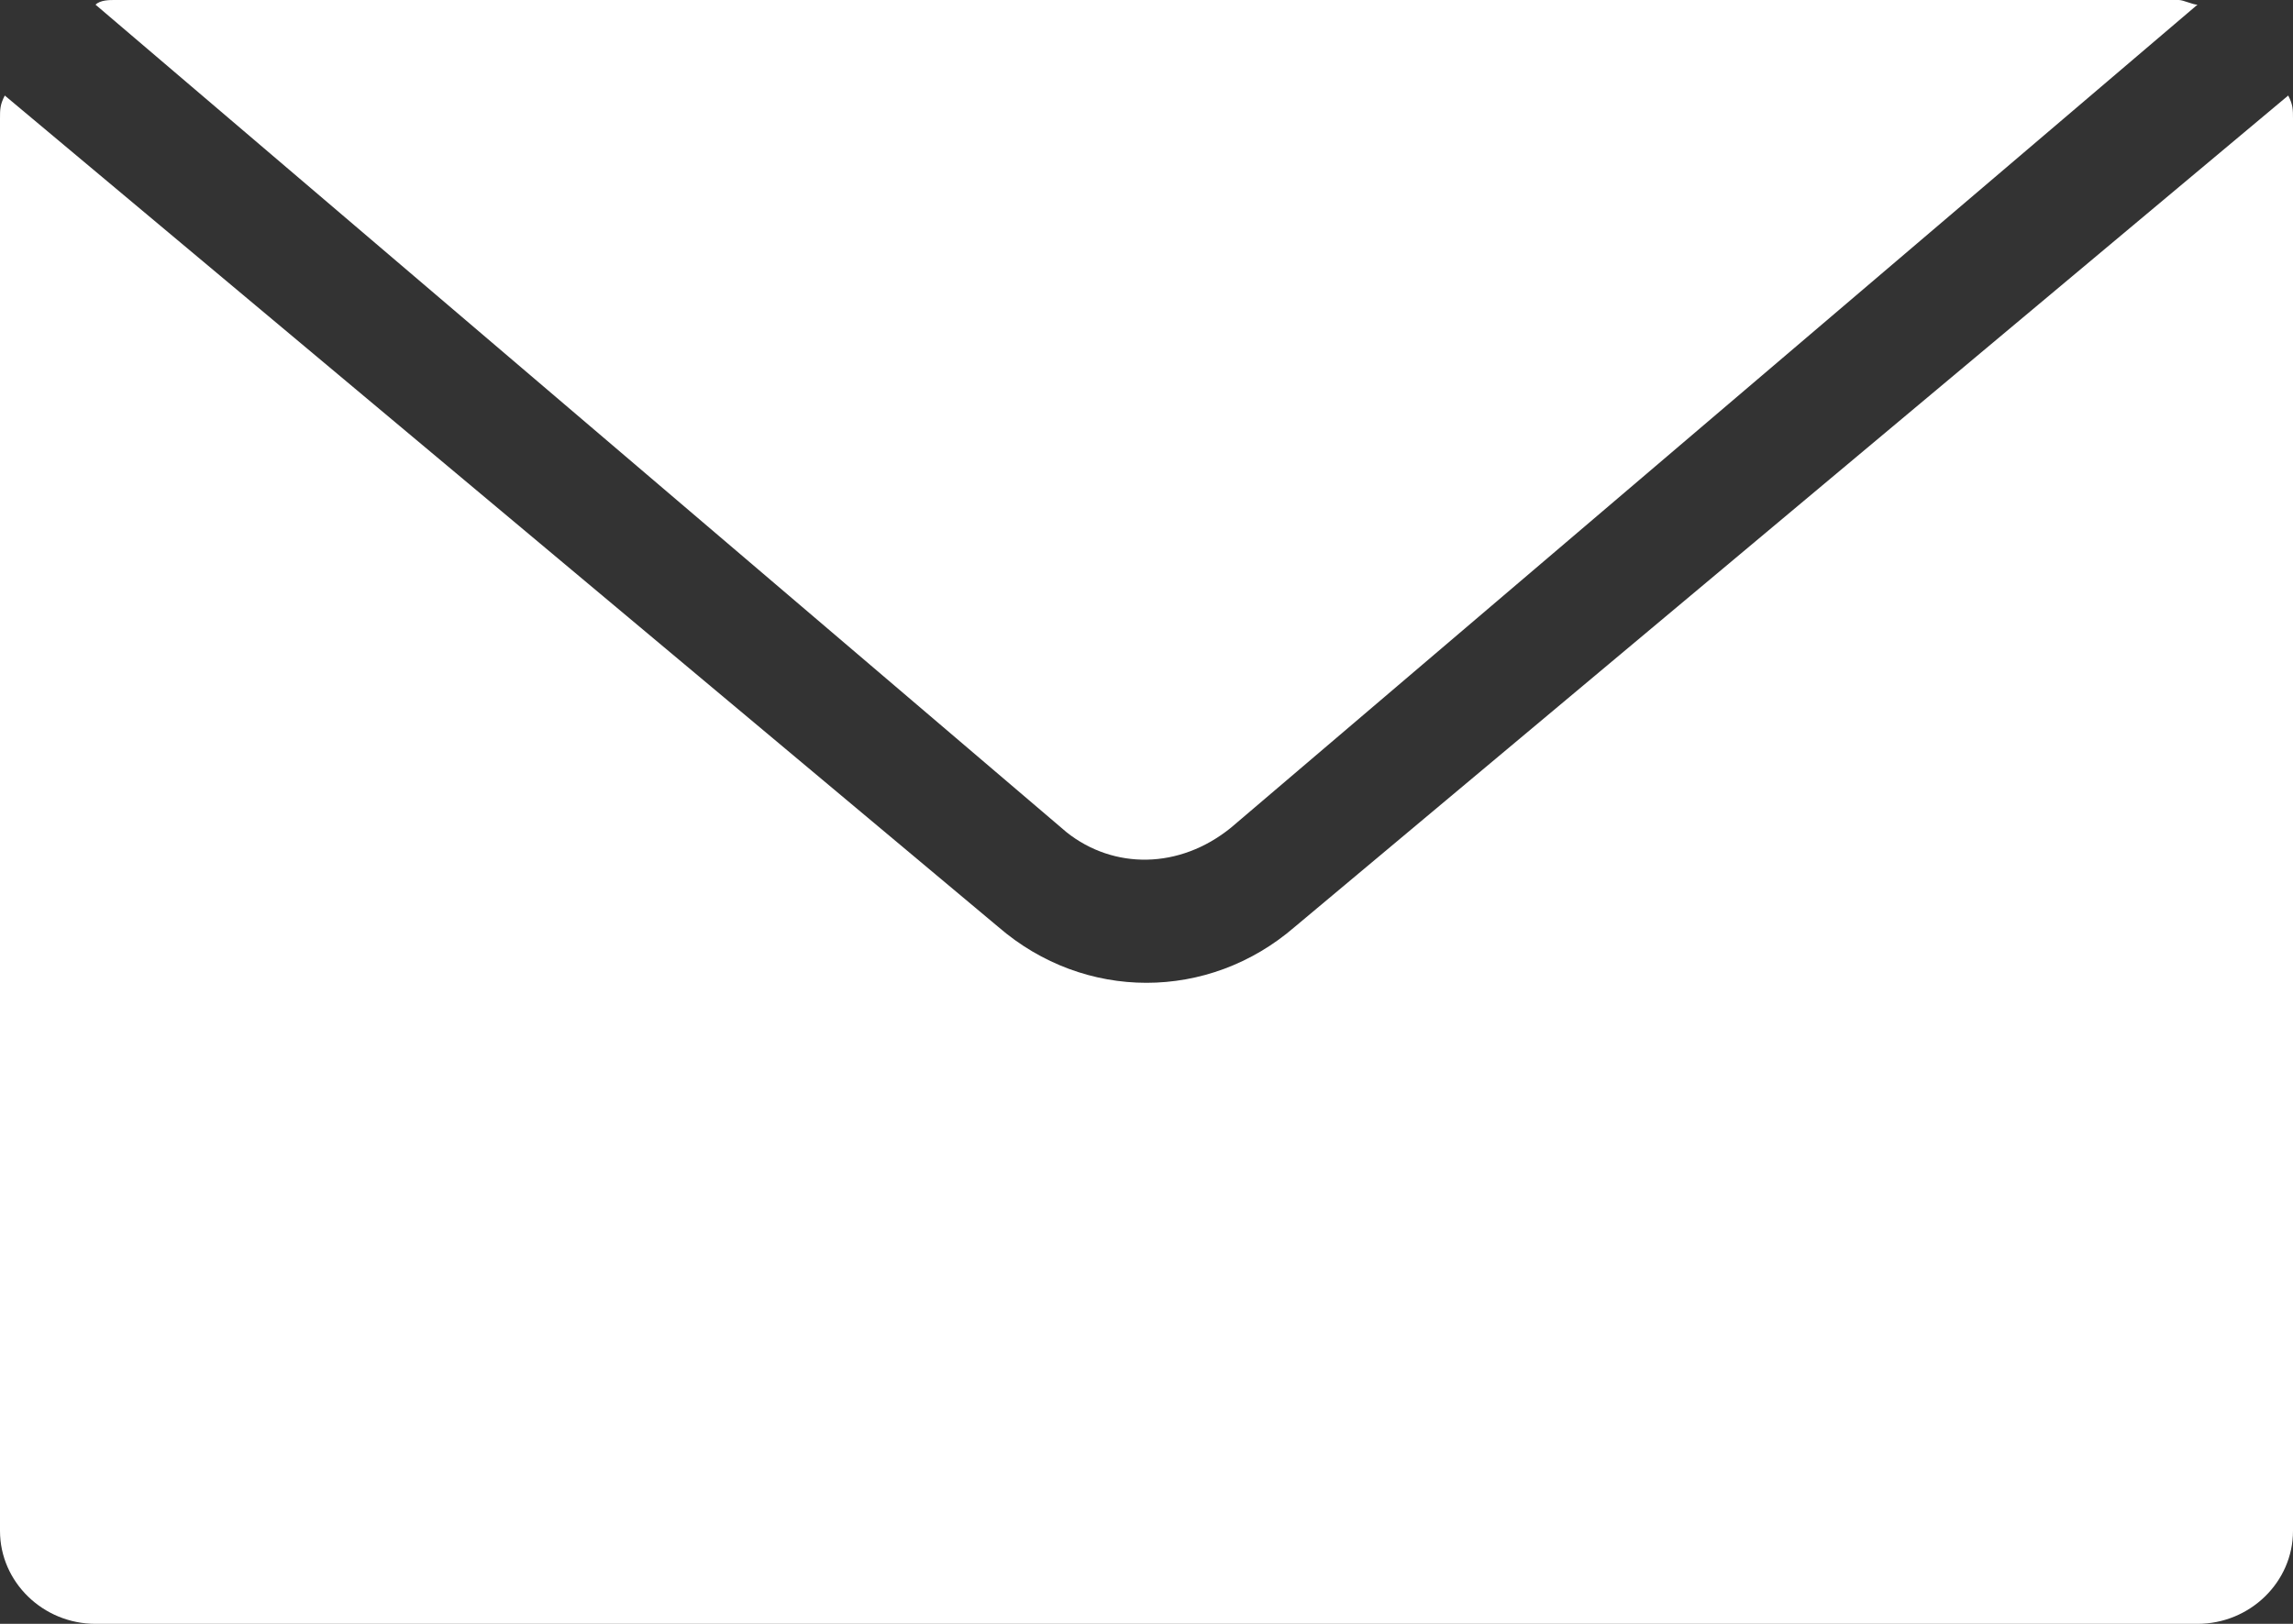
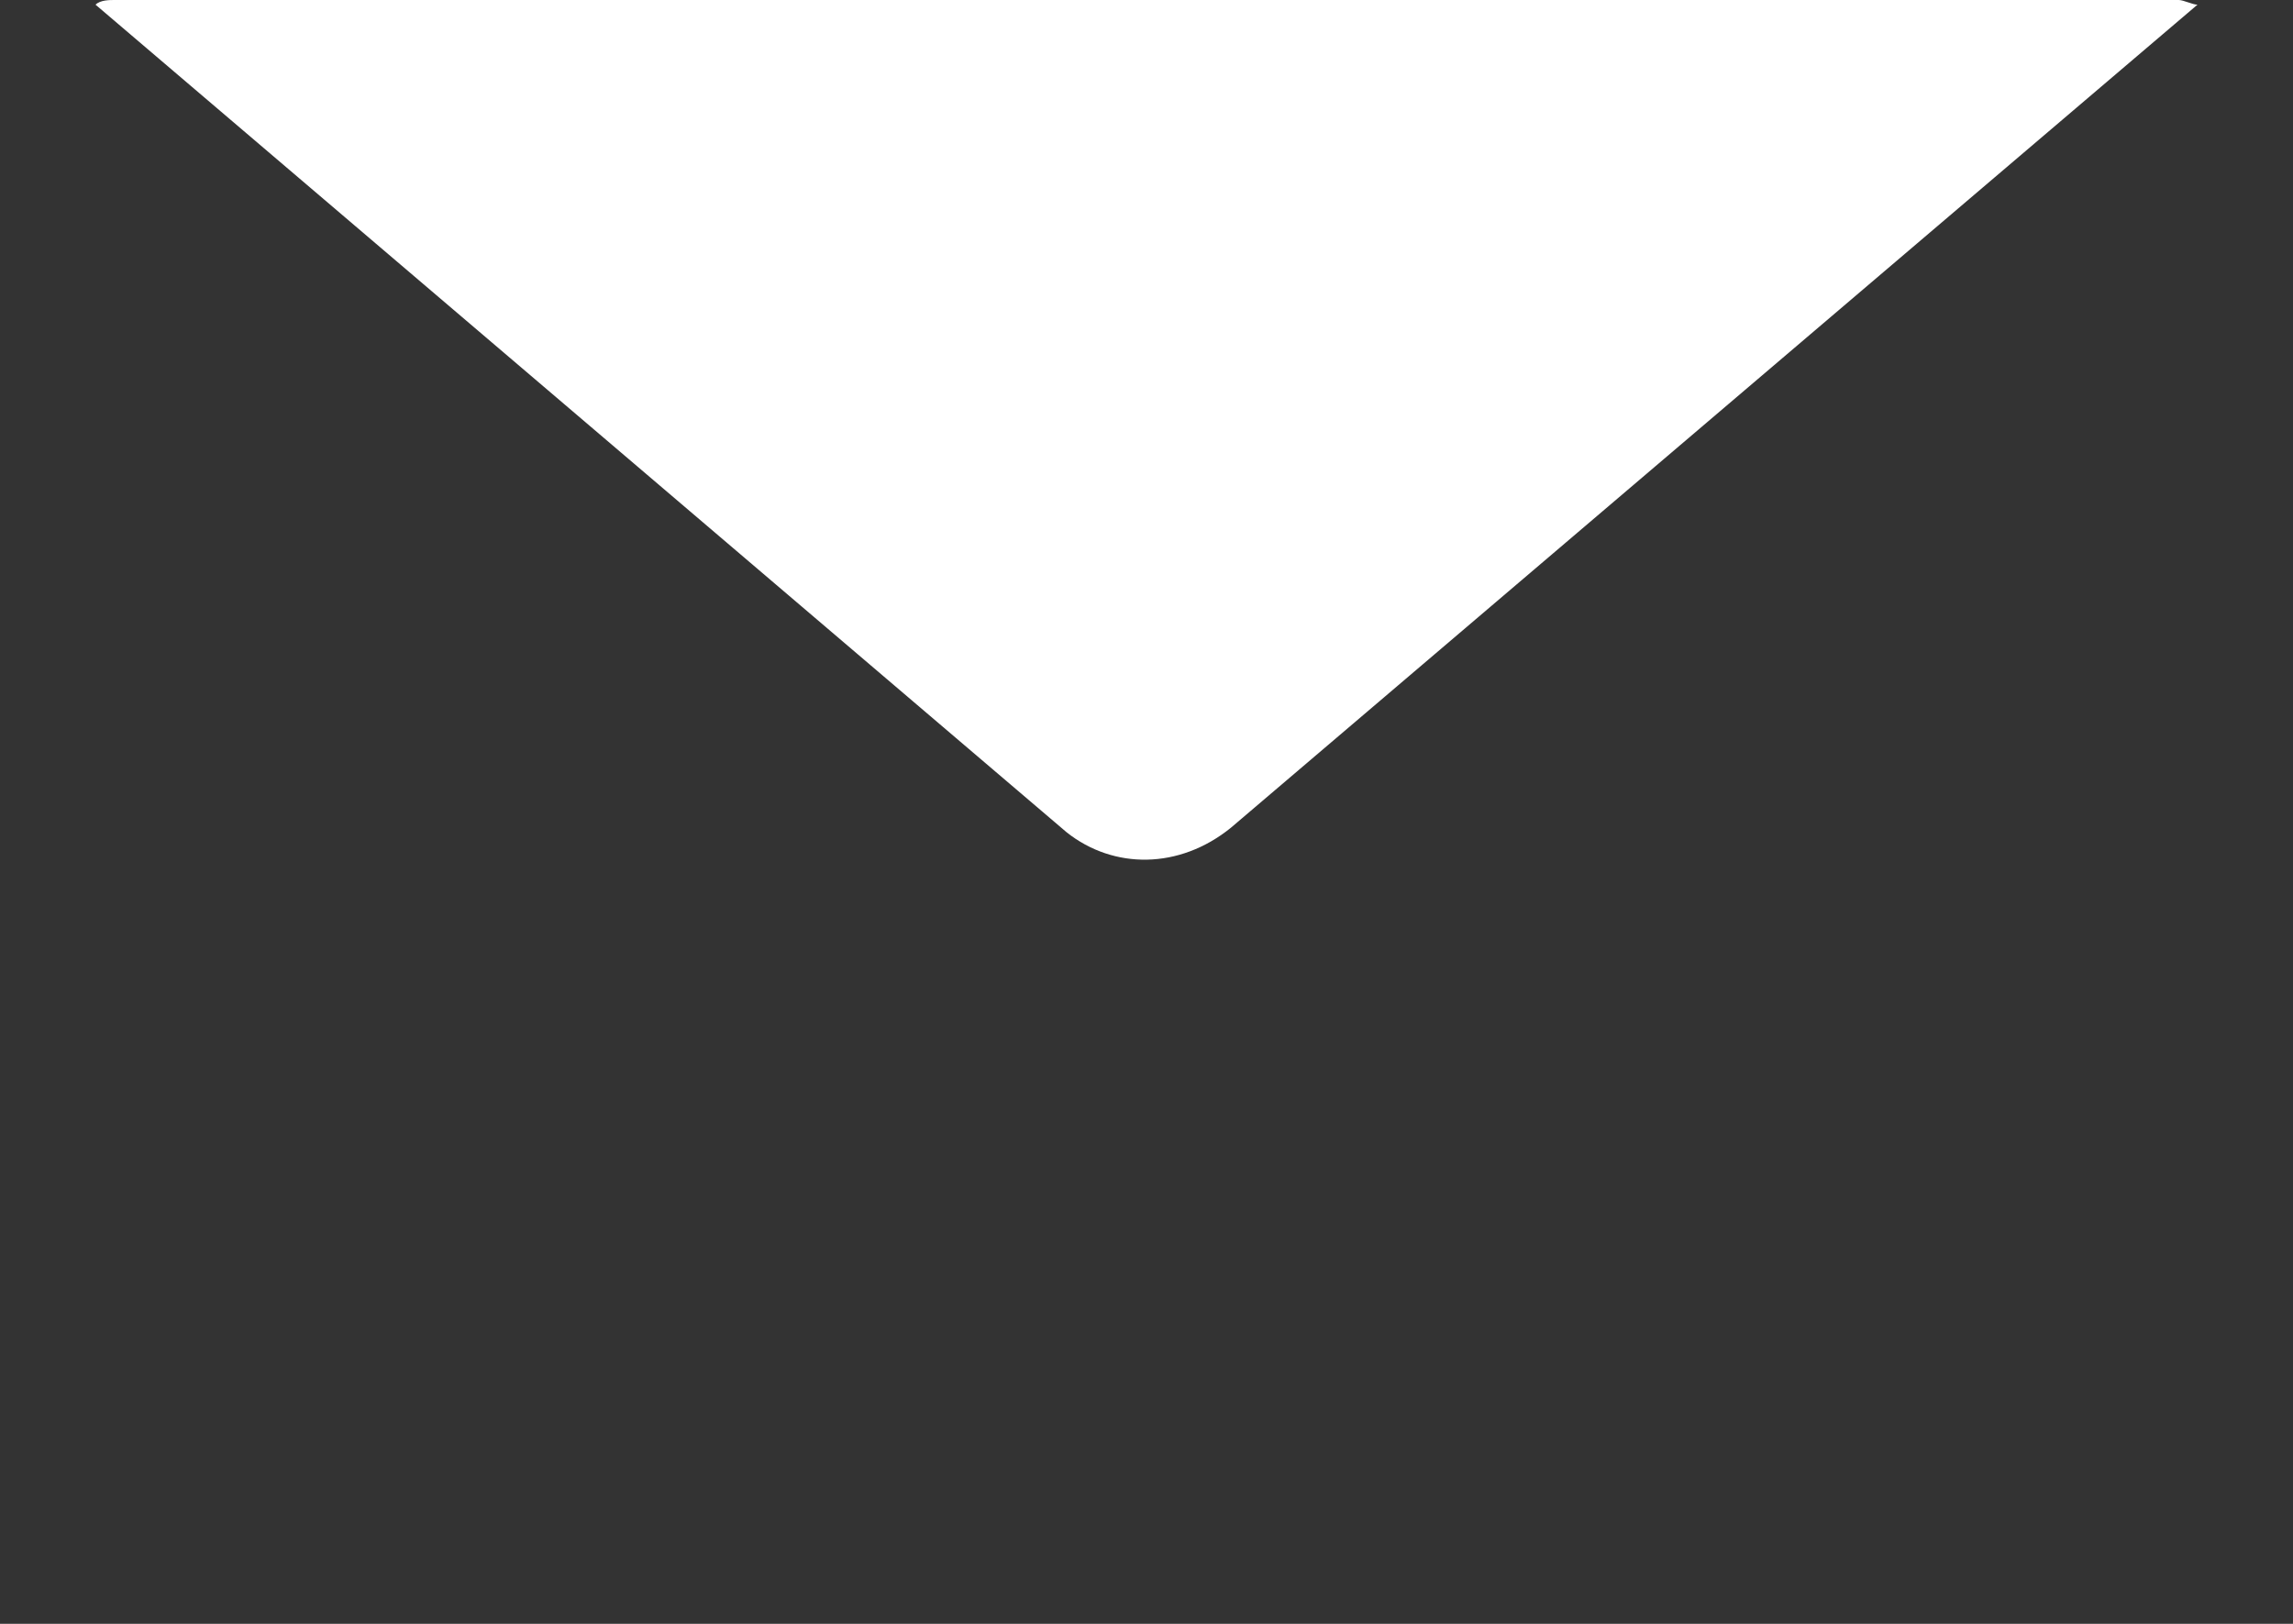
<svg xmlns="http://www.w3.org/2000/svg" width="24" height="17" viewBox="0 0 24 17" fill="none">
  <rect x="0" y="0" width="24" height="17" fill="#333333" stroke="none" />
  <path d="M12.884 8.665L23 0.049C22.951 0.049 22.853 0 22.804 0H1.196C1.147 0 1.049 0 1 0.049L11.165 8.714C11.656 9.103 12.344 9.103 12.884 8.665Z" fill="white" />
-   <path d="M23.95 1L13.55 9.705C13.1 10.094 12.55 10.289 12 10.289C11.45 10.289 10.9 10.094 10.45 9.705L0.05 1C0 1.097 0 1.146 0 1.243V16.027C0 16.562 0.45 17 1 17H23C23.55 17 24 16.562 24 16.027V1.243C24 1.146 24 1.097 23.95 1Z" fill="white" />
</svg>